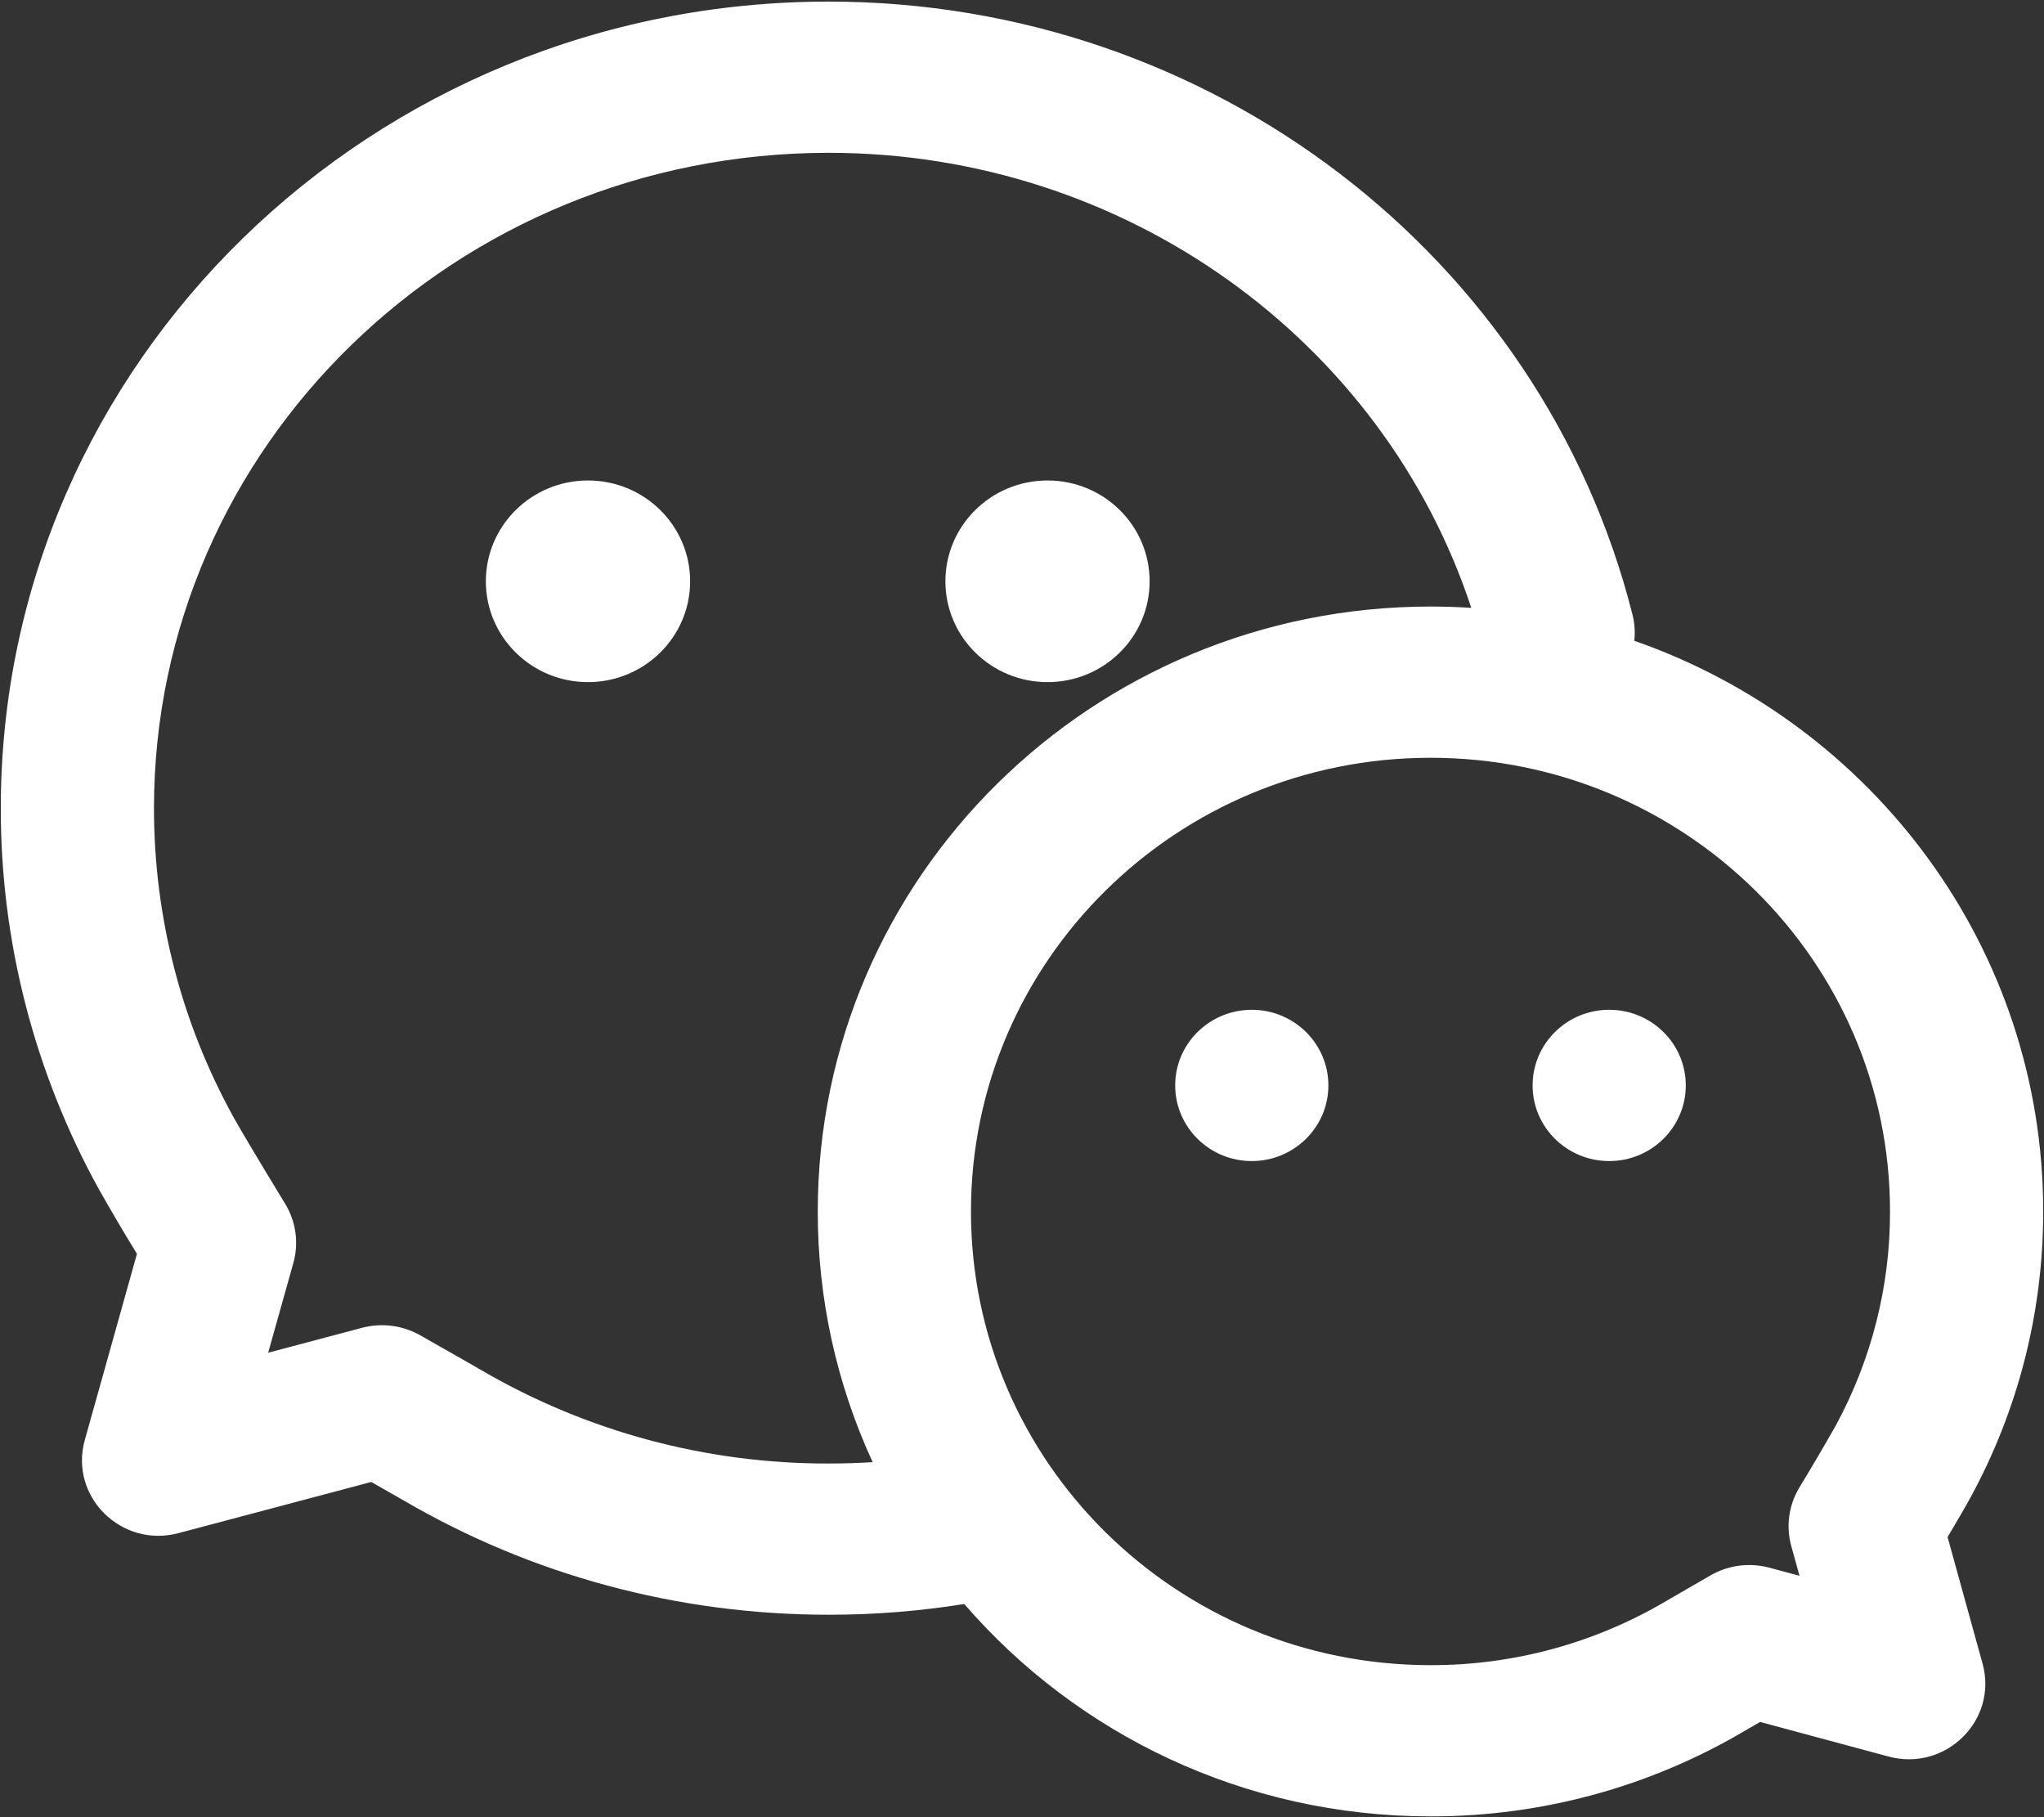
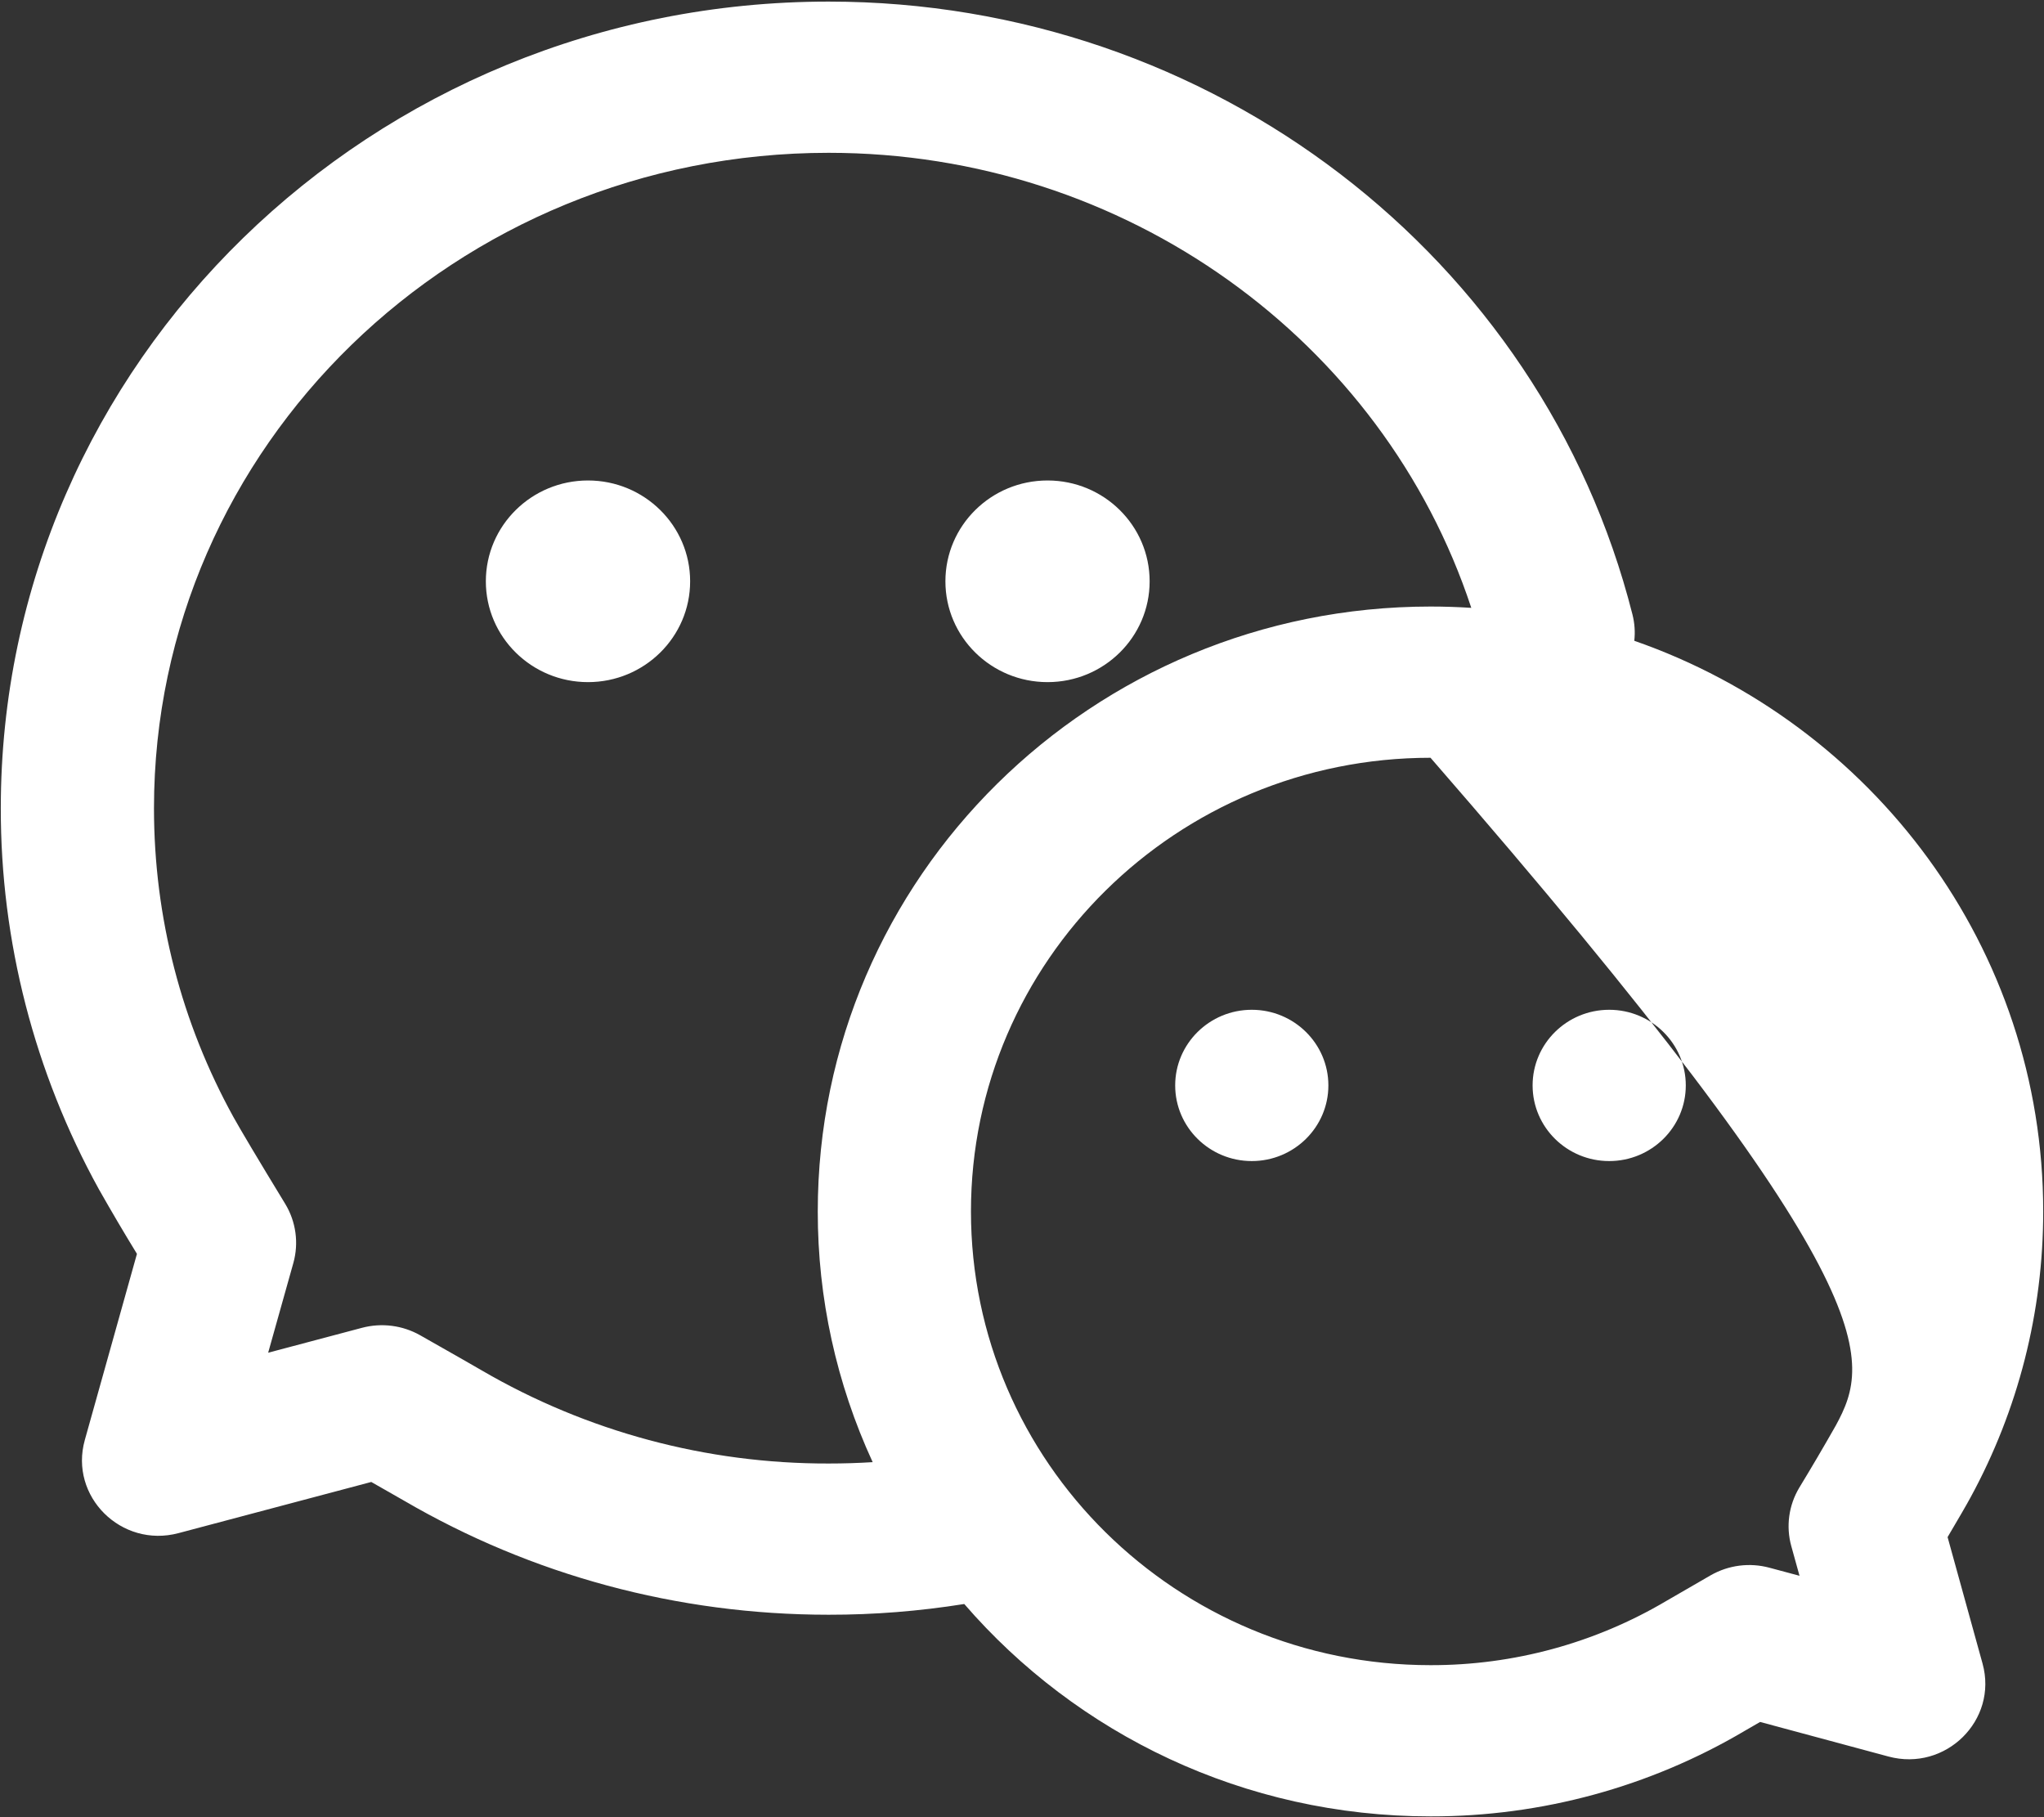
<svg xmlns="http://www.w3.org/2000/svg" width="36" height="32" viewBox="0 0 36 32" fill="none">
  <rect x="0" y="0" width="36" height="32" fill="#333333" stroke="none" />
  <g id="å¾®ä¿¡ (1)">
-     <path id="Shape" fill-rule="evenodd" clip-rule="evenodd" d="M28.784 11.284C32.979 12.745 35.986 16.692 35.986 21.333C35.986 23.111 35.544 24.828 34.71 26.362C34.635 26.501 34.5 26.733 34.302 27.068L34.918 29.296C35.192 30.291 34.268 31.203 33.261 30.932L31 30.323L30.737 30.475C29.063 31.467 27.147 31.989 25.195 31.986C21.907 31.986 18.962 30.535 16.983 28.246C16.193 28.372 15.395 28.436 14.595 28.435C11.925 28.435 9.357 27.734 7.114 26.425C7.036 26.38 6.843 26.27 6.539 26.097L3.144 26.998C2.136 27.266 1.215 26.35 1.494 25.357L2.412 22.08C2.182 21.705 1.959 21.326 1.742 20.943C0.606 18.884 0.011 16.576 0.014 14.232C0.014 6.383 6.547 0.028 14.595 0.028C21.336 0.028 27.156 4.522 28.751 10.818C28.791 10.975 28.801 11.132 28.784 11.284V11.284ZM25.913 10.704C24.36 5.994 19.82 2.691 14.595 2.691C8.028 2.691 2.712 7.862 2.712 14.232C2.712 16.157 3.197 18.012 4.111 19.67C4.233 19.89 4.54 20.407 5.023 21.199C5.213 21.512 5.265 21.889 5.167 22.24L4.723 23.821L6.377 23.382C6.722 23.291 7.089 23.338 7.399 23.513C8 23.854 8.359 24.058 8.486 24.133C10.337 25.211 12.447 25.777 14.595 25.772C14.854 25.772 15.113 25.764 15.37 25.748C14.731 24.362 14.401 22.856 14.403 21.333C14.403 15.45 19.234 10.681 25.195 10.681C25.436 10.681 25.676 10.689 25.913 10.704ZM31.69 26.197C31.504 26.507 31.453 26.879 31.549 27.226L31.694 27.749L31.164 27.607C30.815 27.513 30.443 27.561 30.13 27.74C29.699 27.988 29.443 28.136 29.35 28.191C28.095 28.934 26.658 29.326 25.195 29.323C20.724 29.323 17.101 25.746 17.101 21.333C17.101 16.921 20.724 13.344 25.195 13.344C29.665 13.344 33.288 16.921 33.288 21.333C33.291 22.649 32.962 23.944 32.333 25.103C32.124 25.471 31.91 25.836 31.69 26.197ZM10.356 12.012C9.363 12.012 8.557 11.217 8.557 10.237C8.557 9.256 9.363 8.461 10.356 8.461C11.349 8.461 12.155 9.256 12.155 10.237C12.155 11.217 11.349 12.012 10.356 12.012ZM16.651 10.237C16.651 11.217 17.456 12.012 18.45 12.012C19.443 12.012 20.248 11.217 20.248 10.237C20.248 9.256 19.443 8.461 18.45 8.461C17.456 8.461 16.651 9.256 16.651 10.237ZM22.047 20.446C21.302 20.446 20.698 19.849 20.698 19.114C20.698 18.379 21.302 17.782 22.047 17.782C22.792 17.782 23.396 18.379 23.396 19.114C23.396 19.849 22.792 20.446 22.047 20.446ZM26.993 19.114C26.993 19.849 27.597 20.446 28.342 20.446C29.087 20.446 29.691 19.849 29.691 19.114C29.691 18.379 29.087 17.782 28.342 17.782C27.597 17.782 26.993 18.379 26.993 19.114Z" fill="white" />
+     <path id="Shape" fill-rule="evenodd" clip-rule="evenodd" d="M28.784 11.284C32.979 12.745 35.986 16.692 35.986 21.333C35.986 23.111 35.544 24.828 34.71 26.362C34.635 26.501 34.5 26.733 34.302 27.068L34.918 29.296C35.192 30.291 34.268 31.203 33.261 30.932L31 30.323L30.737 30.475C29.063 31.467 27.147 31.989 25.195 31.986C21.907 31.986 18.962 30.535 16.983 28.246C16.193 28.372 15.395 28.436 14.595 28.435C11.925 28.435 9.357 27.734 7.114 26.425C7.036 26.38 6.843 26.27 6.539 26.097L3.144 26.998C2.136 27.266 1.215 26.35 1.494 25.357L2.412 22.08C2.182 21.705 1.959 21.326 1.742 20.943C0.606 18.884 0.011 16.576 0.014 14.232C0.014 6.383 6.547 0.028 14.595 0.028C21.336 0.028 27.156 4.522 28.751 10.818C28.791 10.975 28.801 11.132 28.784 11.284V11.284ZM25.913 10.704C24.36 5.994 19.82 2.691 14.595 2.691C8.028 2.691 2.712 7.862 2.712 14.232C2.712 16.157 3.197 18.012 4.111 19.67C4.233 19.89 4.54 20.407 5.023 21.199C5.213 21.512 5.265 21.889 5.167 22.24L4.723 23.821L6.377 23.382C6.722 23.291 7.089 23.338 7.399 23.513C8 23.854 8.359 24.058 8.486 24.133C10.337 25.211 12.447 25.777 14.595 25.772C14.854 25.772 15.113 25.764 15.37 25.748C14.731 24.362 14.401 22.856 14.403 21.333C14.403 15.45 19.234 10.681 25.195 10.681C25.436 10.681 25.676 10.689 25.913 10.704ZM31.69 26.197C31.504 26.507 31.453 26.879 31.549 27.226L31.694 27.749L31.164 27.607C30.815 27.513 30.443 27.561 30.13 27.74C29.699 27.988 29.443 28.136 29.35 28.191C28.095 28.934 26.658 29.326 25.195 29.323C20.724 29.323 17.101 25.746 17.101 21.333C17.101 16.921 20.724 13.344 25.195 13.344C33.291 22.649 32.962 23.944 32.333 25.103C32.124 25.471 31.91 25.836 31.69 26.197ZM10.356 12.012C9.363 12.012 8.557 11.217 8.557 10.237C8.557 9.256 9.363 8.461 10.356 8.461C11.349 8.461 12.155 9.256 12.155 10.237C12.155 11.217 11.349 12.012 10.356 12.012ZM16.651 10.237C16.651 11.217 17.456 12.012 18.45 12.012C19.443 12.012 20.248 11.217 20.248 10.237C20.248 9.256 19.443 8.461 18.45 8.461C17.456 8.461 16.651 9.256 16.651 10.237ZM22.047 20.446C21.302 20.446 20.698 19.849 20.698 19.114C20.698 18.379 21.302 17.782 22.047 17.782C22.792 17.782 23.396 18.379 23.396 19.114C23.396 19.849 22.792 20.446 22.047 20.446ZM26.993 19.114C26.993 19.849 27.597 20.446 28.342 20.446C29.087 20.446 29.691 19.849 29.691 19.114C29.691 18.379 29.087 17.782 28.342 17.782C27.597 17.782 26.993 18.379 26.993 19.114Z" fill="white" />
  </g>
</svg>